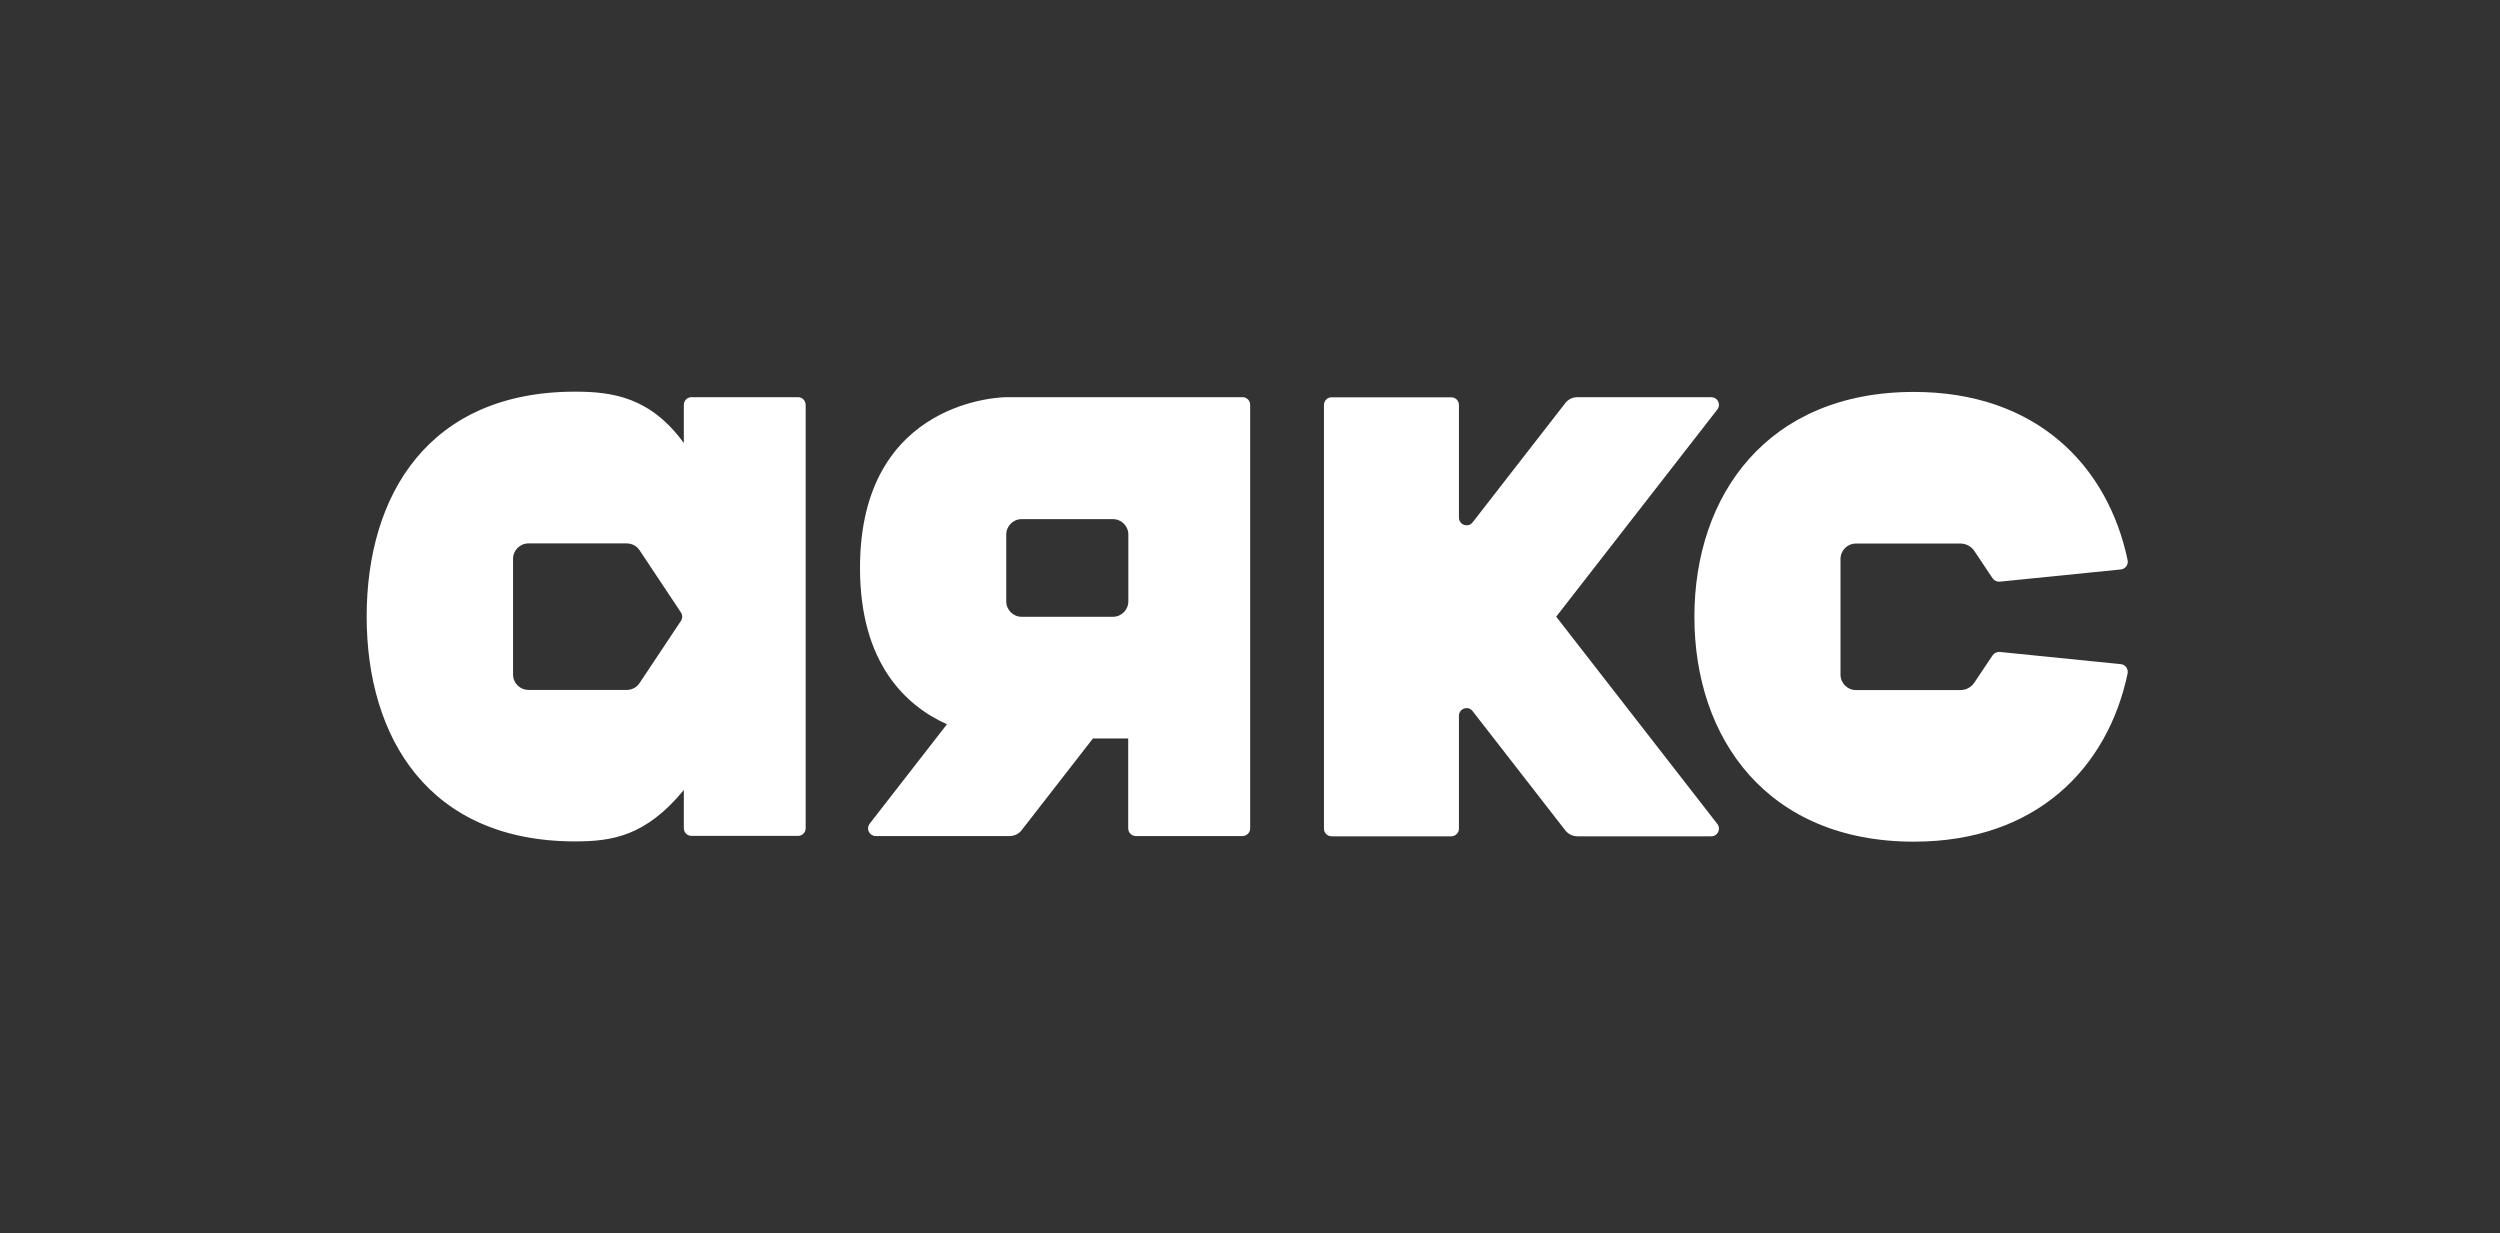
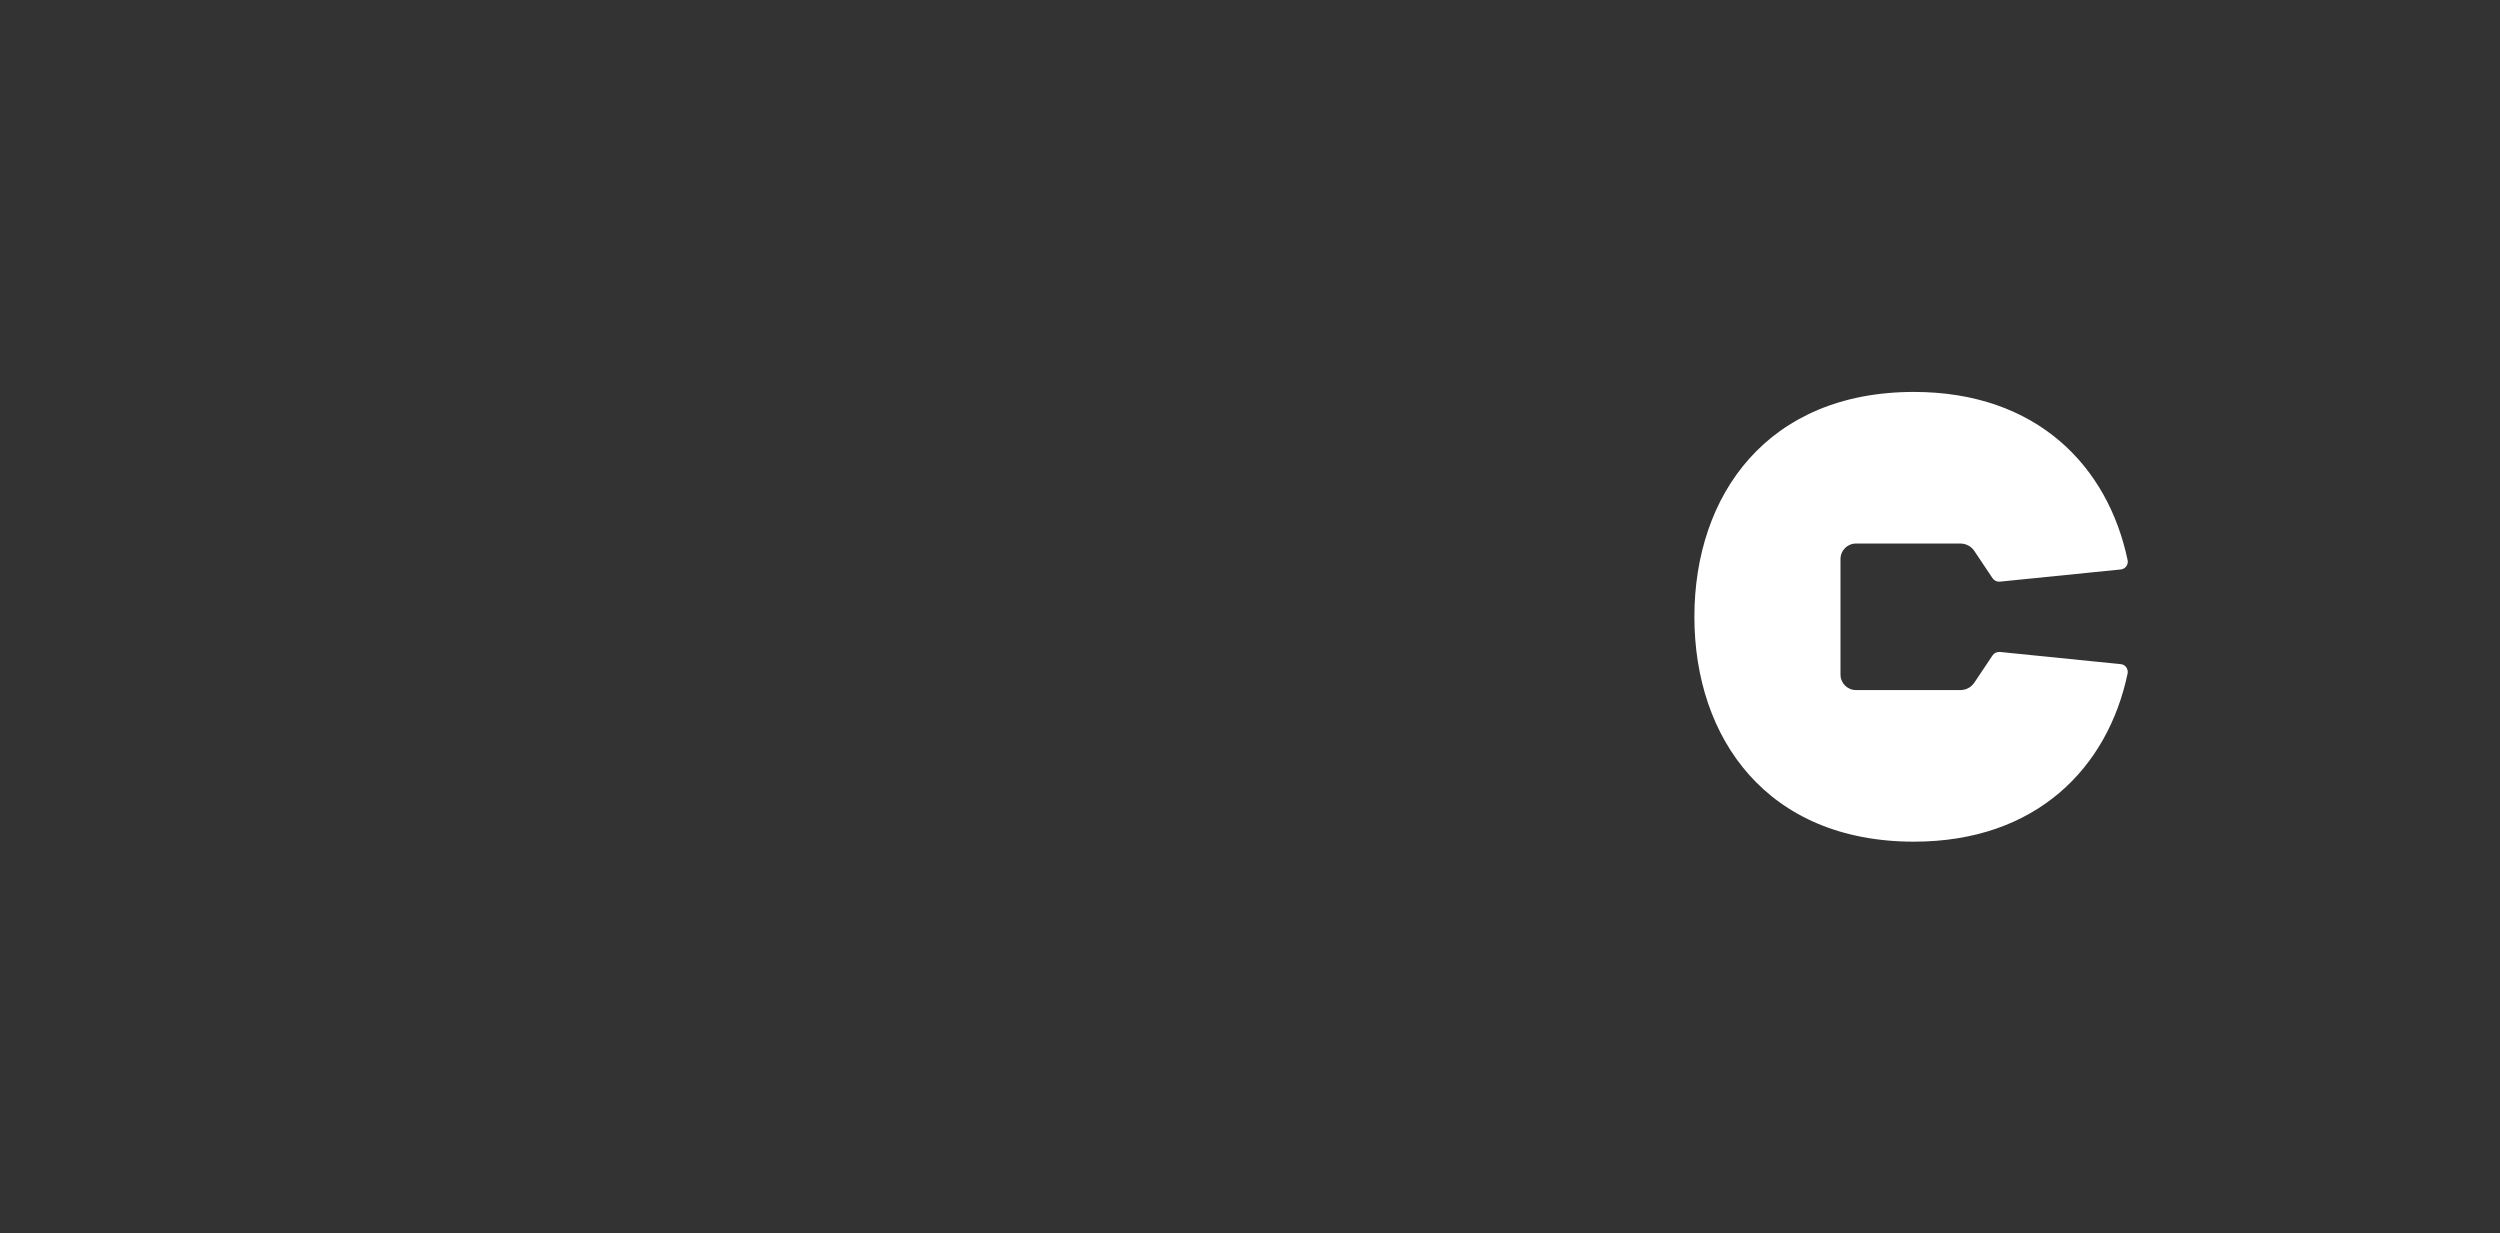
<svg xmlns="http://www.w3.org/2000/svg" width="300" height="148" viewBox="0 0 300 148" fill="none">
  <rect x="0" y="0" width="300" height="148" fill="#333333" stroke="none" />
-   <path d="M149.102 47.66H120.766C120.766 47.66 103.2 47.66 103.2 68.139C103.2 79.683 108.771 84.723 113.633 86.912L104.36 98.843C104.254 98.978 104.189 99.141 104.171 99.312C104.153 99.483 104.184 99.655 104.26 99.809C104.335 99.964 104.452 100.094 104.598 100.185C104.744 100.276 104.912 100.324 105.084 100.324H121.152C121.716 100.324 122.263 100.066 122.601 99.615L131.15 88.619H135.385V99.406C135.385 99.921 135.803 100.324 136.302 100.324H149.102C149.617 100.324 150.02 99.905 150.02 99.406V48.594C150.023 48.472 150.001 48.35 149.956 48.237C149.911 48.123 149.844 48.02 149.759 47.933C149.673 47.846 149.571 47.776 149.458 47.73C149.345 47.683 149.224 47.659 149.102 47.66V47.66ZM135.401 72.165C135.401 73.179 134.58 74.016 133.549 74.016H122.601C121.587 74.016 120.75 73.195 120.75 72.165V64.147C120.75 63.132 121.571 62.295 122.601 62.295H133.549C134.564 62.295 135.401 63.116 135.401 64.147V72.165ZM95.762 47.66H82.978C82.858 47.66 82.739 47.684 82.627 47.73C82.516 47.776 82.415 47.844 82.33 47.929C82.244 48.014 82.177 48.115 82.131 48.227C82.085 48.338 82.061 48.457 82.061 48.578V53.166C78.052 47.66 73.512 47 69.02 47C51.454 47 44 59.365 44 73.984C44 88.538 51.454 100.968 69.02 100.968C73.496 100.968 77.504 100.324 82.061 94.801V99.39C82.061 99.905 82.479 100.308 82.978 100.308H95.762C96.277 100.308 96.68 99.889 96.68 99.39V48.594C96.68 48.079 96.277 47.66 95.762 47.66ZM81.707 74.515L76.748 81.97C76.41 82.485 75.83 82.791 75.218 82.791H63.417C62.403 82.791 61.565 81.97 61.565 80.939V67.061C61.565 66.046 62.386 65.209 63.417 65.209H75.218C75.83 65.209 76.41 65.515 76.748 66.03L81.707 73.485C81.916 73.807 81.916 74.209 81.707 74.515V74.515ZM186.744 74L206.08 49.141C206.186 49.006 206.251 48.843 206.269 48.672C206.287 48.501 206.256 48.329 206.181 48.175C206.105 48.02 205.988 47.89 205.842 47.799C205.696 47.708 205.528 47.66 205.356 47.66H189.288C188.725 47.66 188.177 47.918 187.839 48.368L176.714 62.682C176.182 63.374 175.072 62.987 175.072 62.118V48.594C175.072 48.35 174.975 48.117 174.803 47.945C174.631 47.773 174.397 47.676 174.154 47.676H159.792C159.549 47.676 159.316 47.773 159.144 47.945C158.971 48.117 158.875 48.35 158.875 48.594V99.438C158.875 99.954 159.293 100.356 159.792 100.356H174.154C174.669 100.356 175.072 99.937 175.072 99.438V85.898C175.072 85.013 176.182 84.642 176.714 85.335L187.839 99.648C188.193 100.098 188.725 100.356 189.288 100.356H205.356C206.129 100.356 206.547 99.471 206.08 98.875L186.744 74Z" fill="white" />
  <path d="M254.51 79.7L239.987 78.234C239.816 78.218 239.643 78.248 239.487 78.322C239.331 78.395 239.198 78.51 239.102 78.653L236.928 81.905C236.558 82.469 235.93 82.807 235.254 82.807H222.712C221.698 82.807 220.86 81.986 220.86 80.955V67.077C220.86 66.063 221.682 65.225 222.712 65.225H235.254C235.93 65.225 236.558 65.564 236.928 66.127L239.102 69.379C239.295 69.669 239.633 69.83 239.987 69.798L254.51 68.333C255.057 68.268 255.428 67.753 255.315 67.222C252.948 55.919 244.399 47.032 229.667 47.032C212.102 47.032 203.327 59.397 203.327 74.016C203.327 88.651 212.102 101 229.667 101C244.399 101 252.948 92.097 255.315 80.81C255.411 80.263 255.041 79.748 254.51 79.7V79.7Z" fill="white" />
</svg>